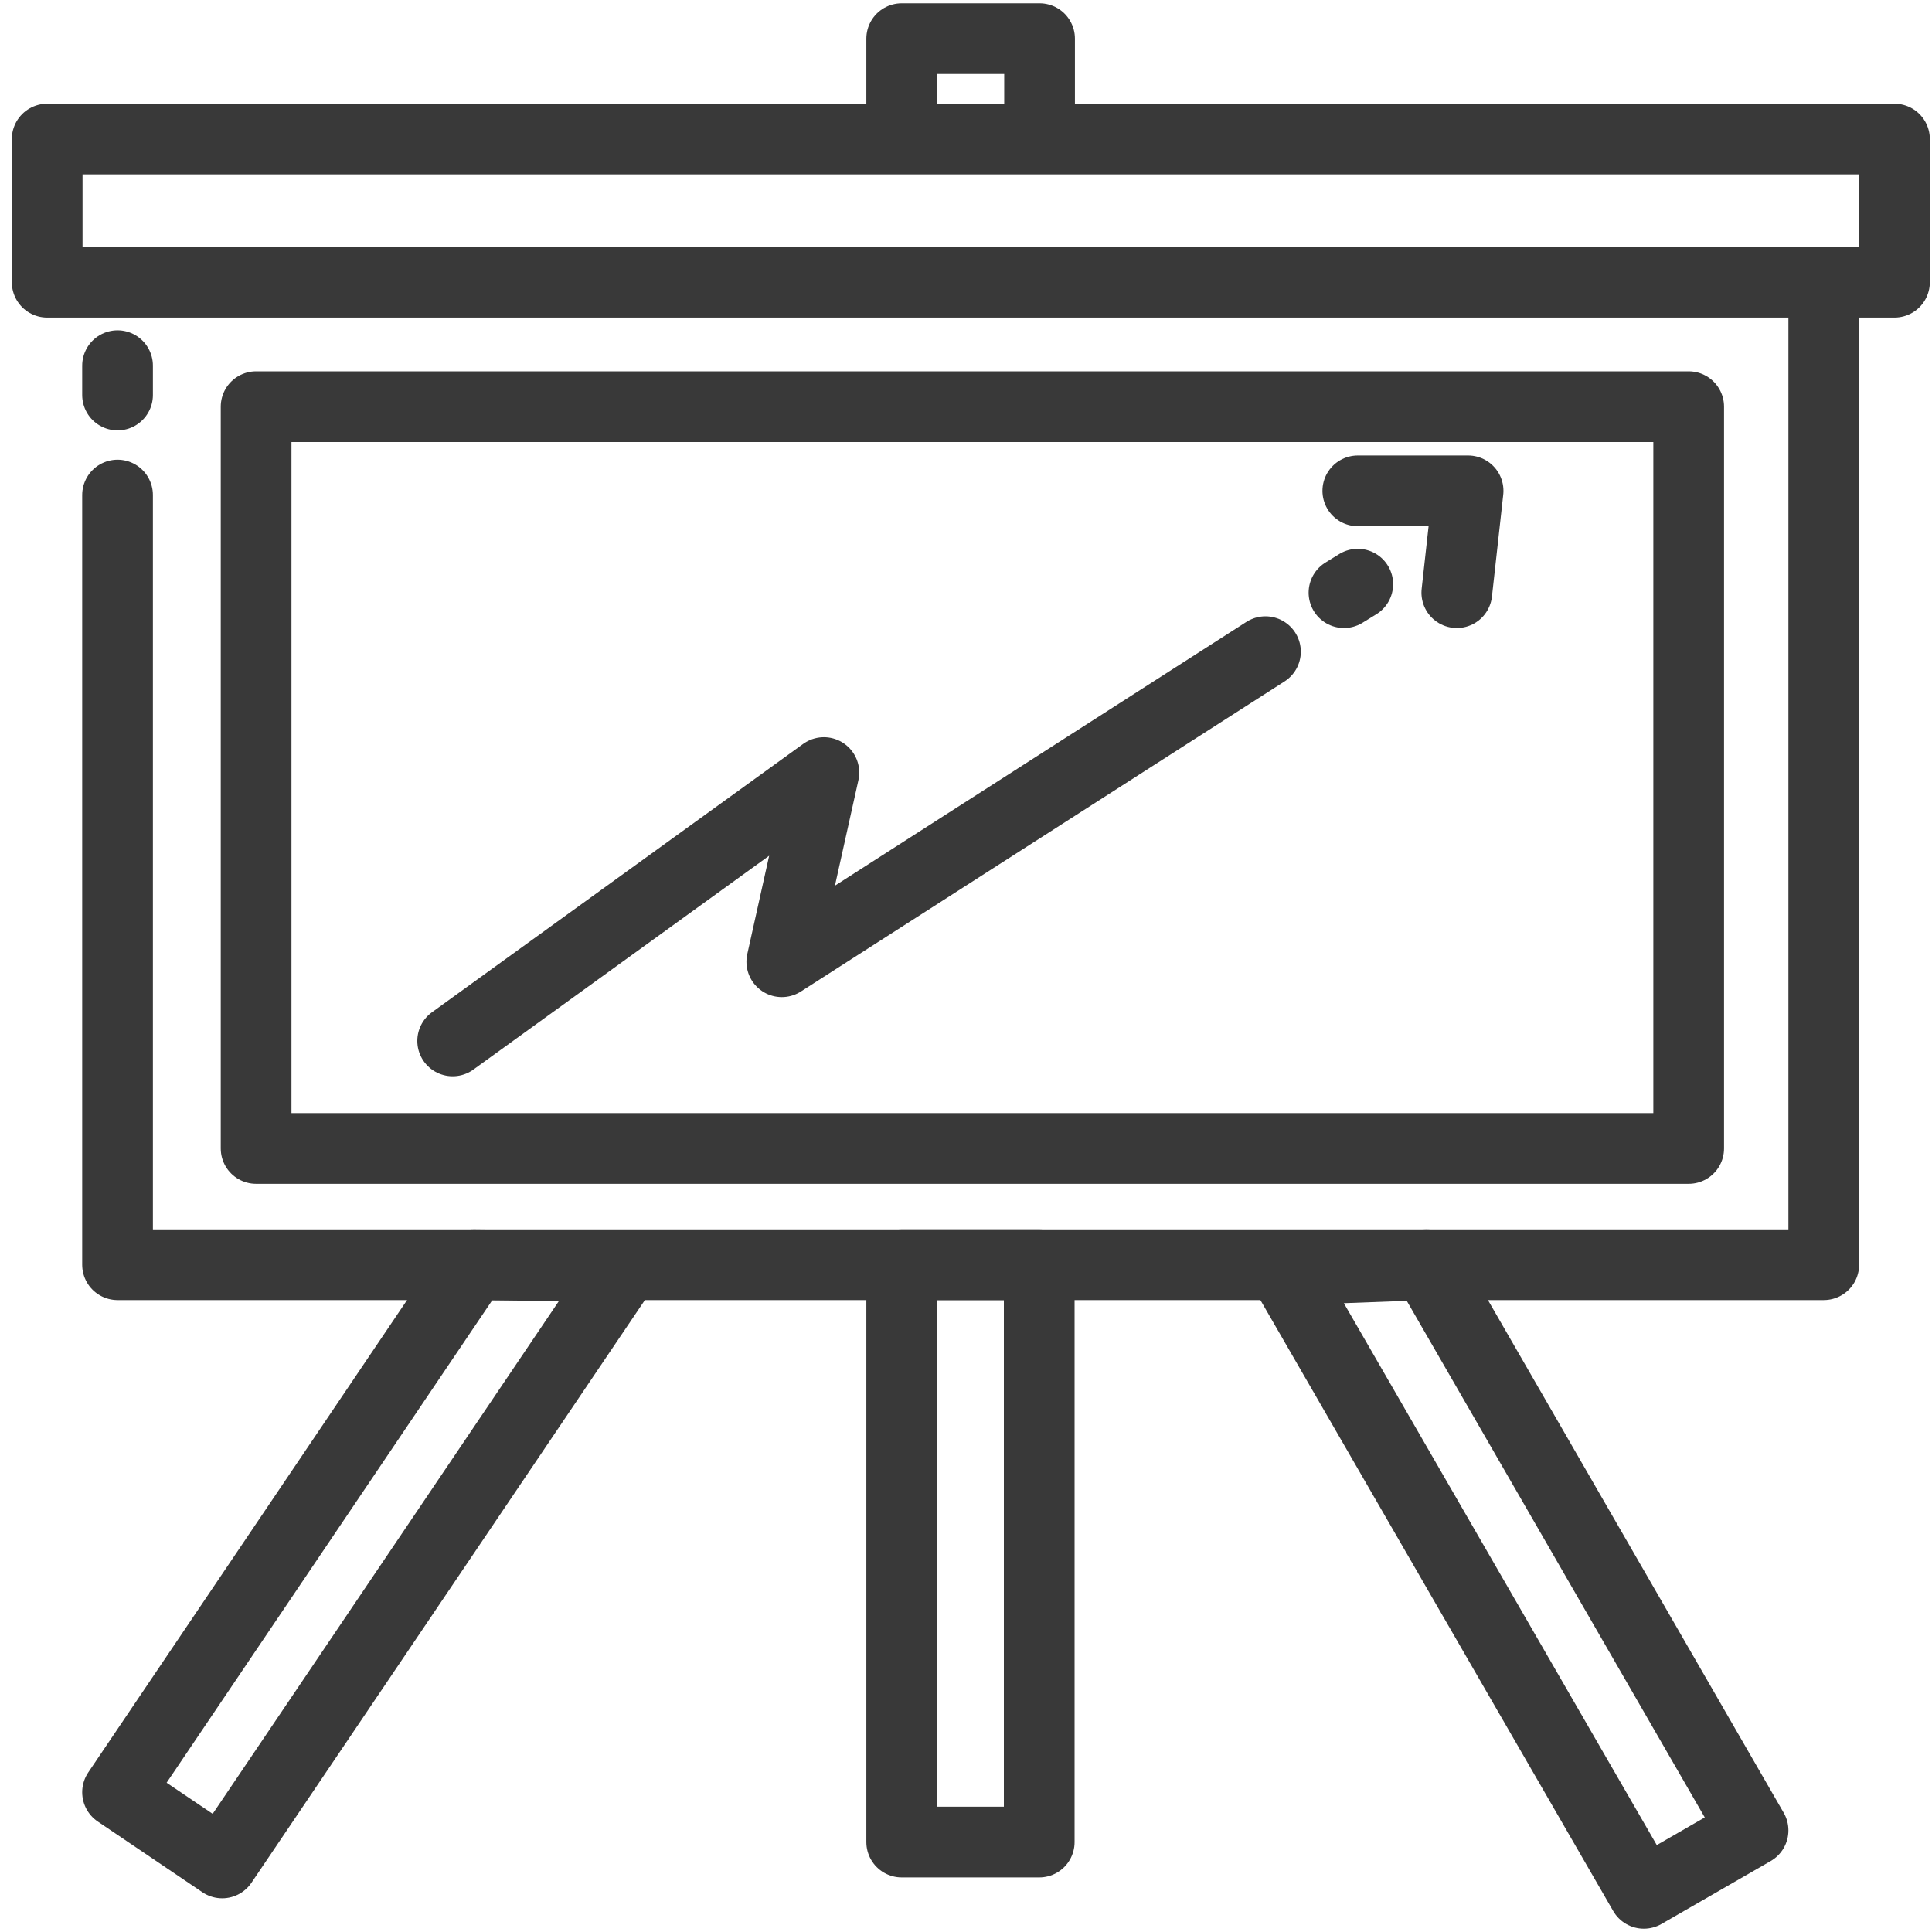
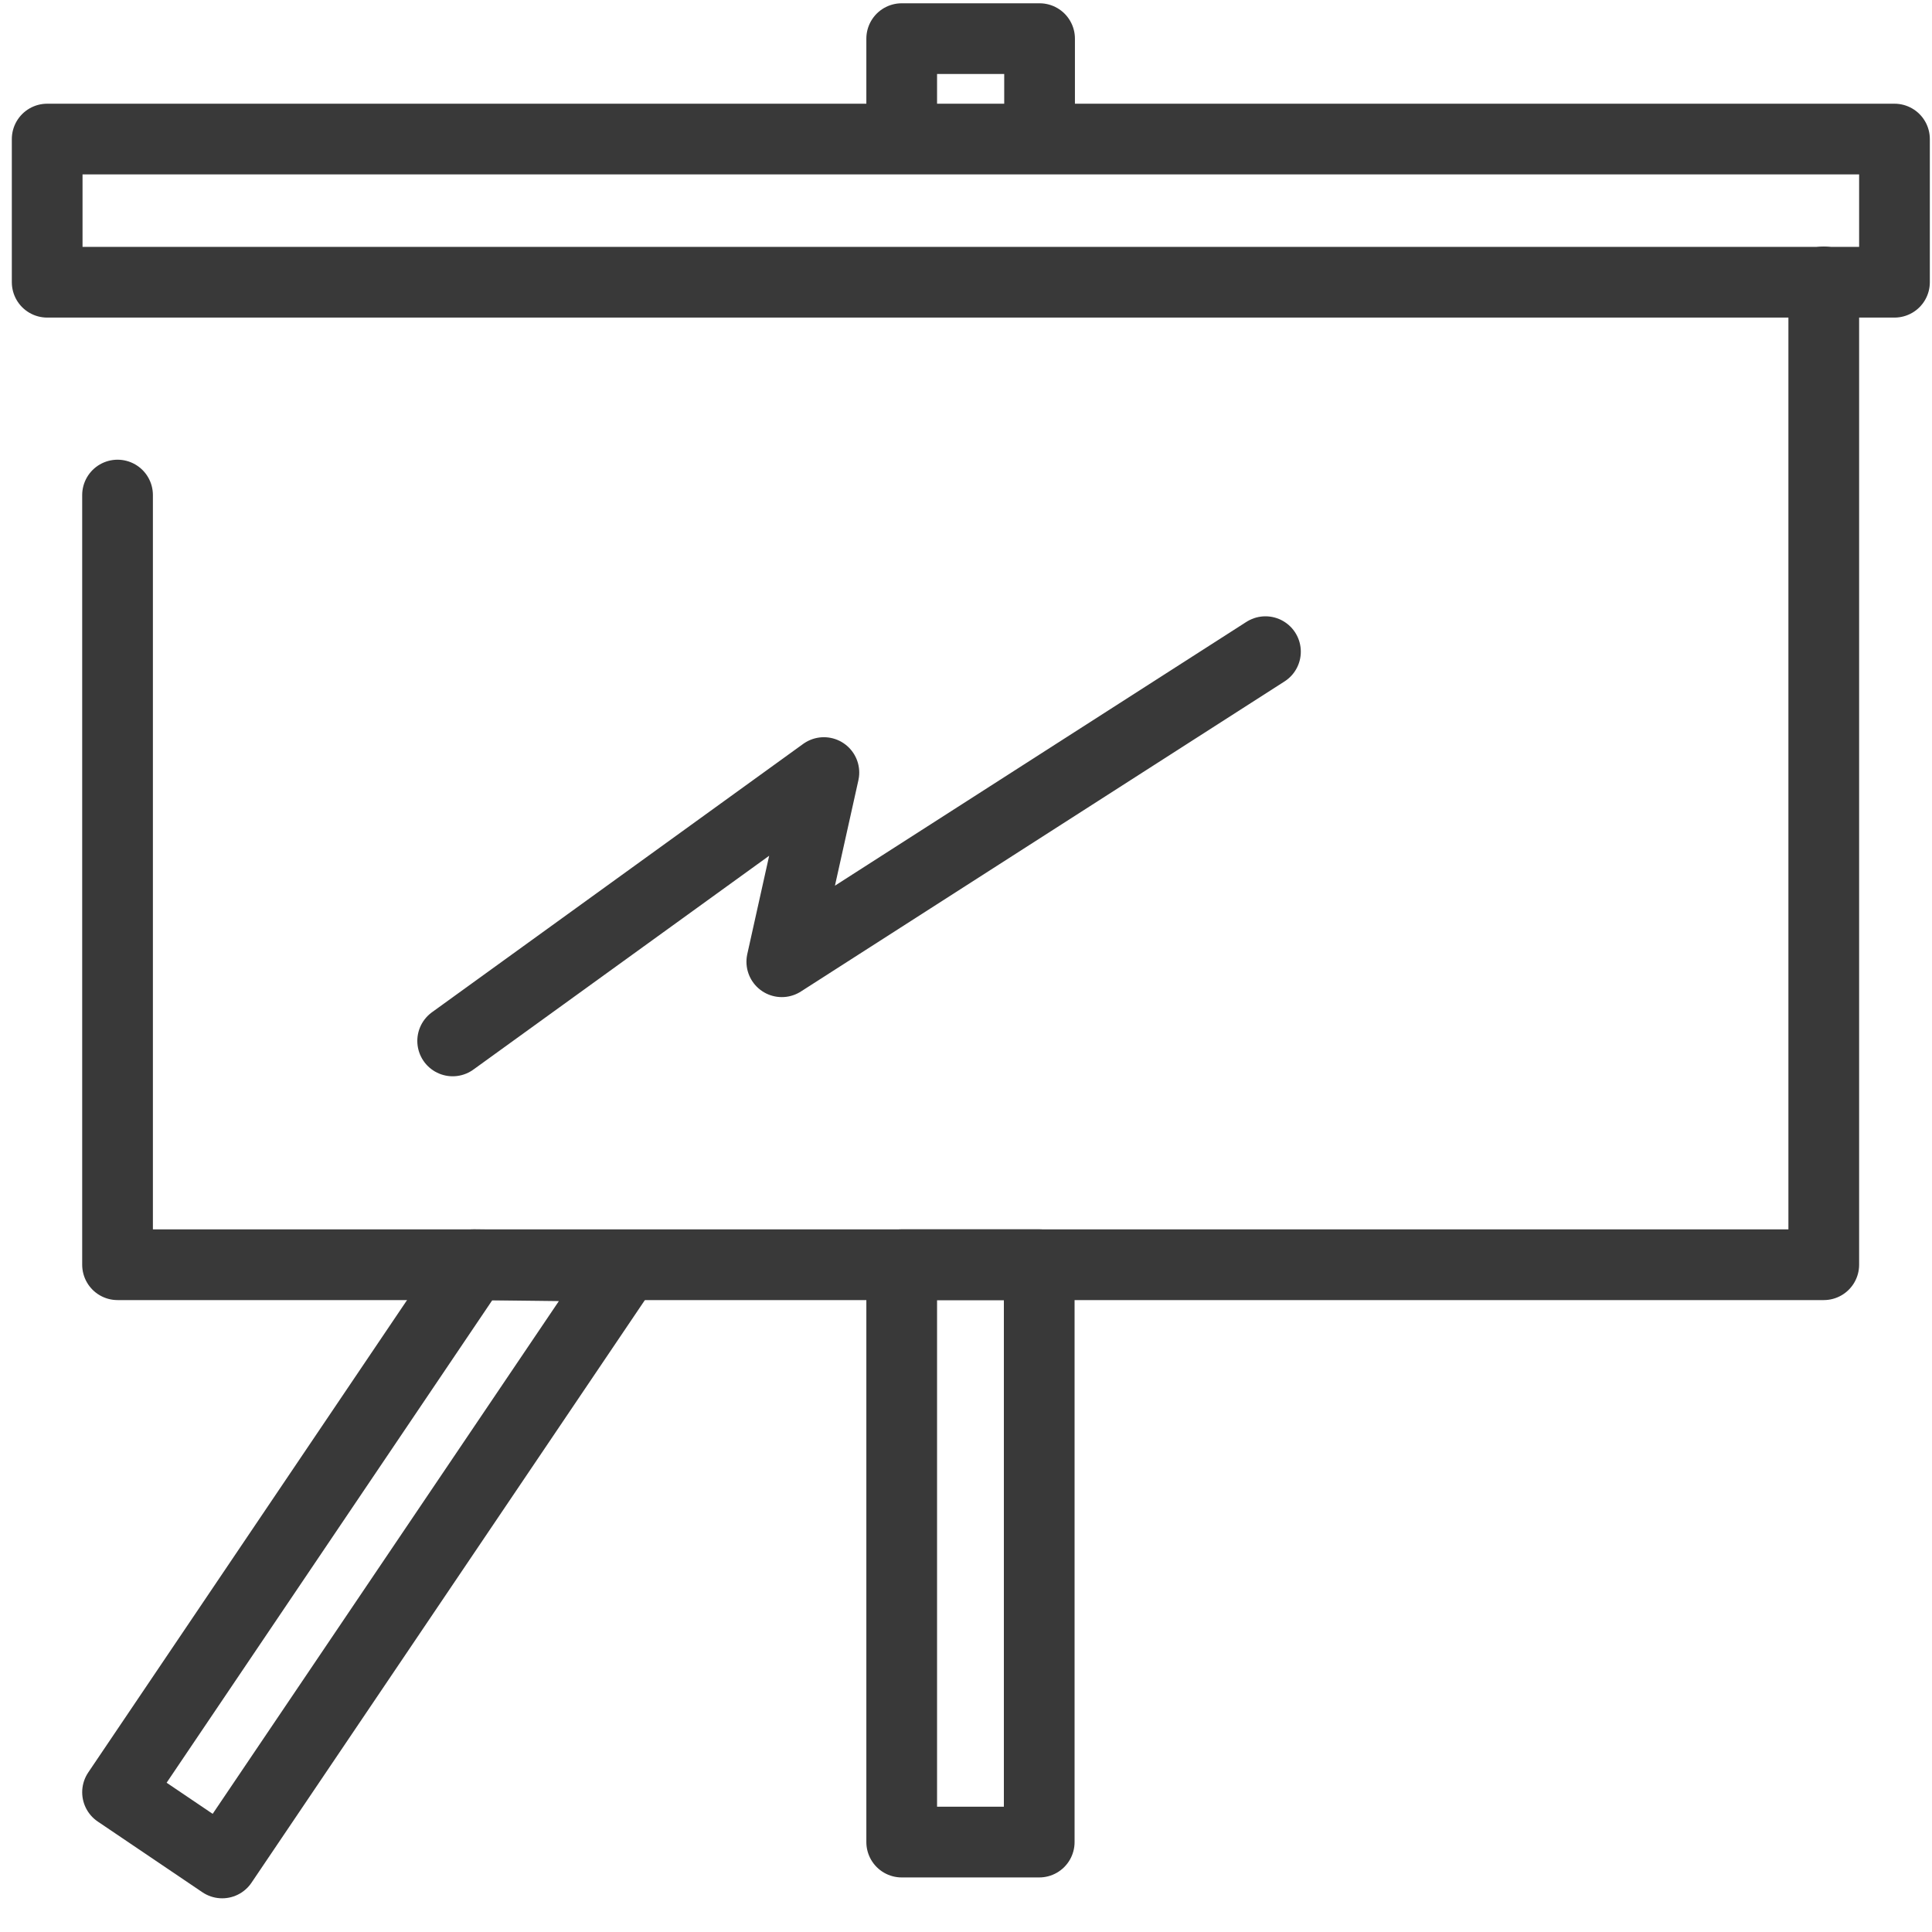
<svg xmlns="http://www.w3.org/2000/svg" width="50" height="50" viewBox="0 0 50 50" fill="none">
-   <path d="M3.042 10.223V9.464" stroke="#393939" stroke-width="1.83" stroke-miterlimit="10" stroke-linecap="round" stroke-linejoin="round" />
  <path d="M47.199 7.295V32.731H3.042V12.812" stroke="#393939" stroke-width="1.83" stroke-miterlimit="10" stroke-linecap="round" stroke-linejoin="round" />
  <path d="M5.75 48.213L3.042 46.383L12.256 32.731L16.172 32.777L5.75 48.213Z" stroke="#393939" stroke-width="1.83" stroke-miterlimit="10" stroke-linecap="round" stroke-linejoin="round" />
-   <path d="M45.369 47.371L42.542 49L33.227 32.869L36.924 32.731L45.369 47.371Z" stroke="#393939" stroke-width="1.83" stroke-miterlimit="10" stroke-linecap="round" stroke-linejoin="round" />
  <path d="M49.029 3.599H1.221V7.304H49.029V3.599Z" stroke="#393939" stroke-width="1.83" stroke-miterlimit="10" stroke-linecap="round" stroke-linejoin="round" />
  <path d="M26.895 32.731H23.336V47.673H26.895V32.731Z" stroke="#393939" stroke-width="1.83" stroke-miterlimit="10" stroke-linecap="round" stroke-linejoin="round" />
  <path d="M23.336 3.324V1H26.904V3.242" stroke="#393939" stroke-width="1.83" stroke-miterlimit="10" stroke-linecap="round" stroke-linejoin="round" />
-   <path d="M34.782 15.338L35.139 15.118" stroke="#393939" stroke-width="1.83" stroke-miterlimit="10" stroke-linecap="round" stroke-linejoin="round" />
-   <path d="M35.14 12.703H37.994L37.702 15.338" stroke="#393939" stroke-width="1.83" stroke-miterlimit="10" stroke-linecap="round" stroke-linejoin="round" />
  <path d="M11.715 26.939L21.322 19.994L20.233 24.89L32.75 16.865" stroke="#393939" stroke-width="1.83" stroke-miterlimit="10" stroke-linecap="round" stroke-linejoin="round" />
-   <path d="M43.703 10.525H6.628V29.722H43.703V10.525Z" stroke="#393939" stroke-width="1.83" stroke-miterlimit="10" stroke-linecap="round" stroke-linejoin="round" />
</svg>